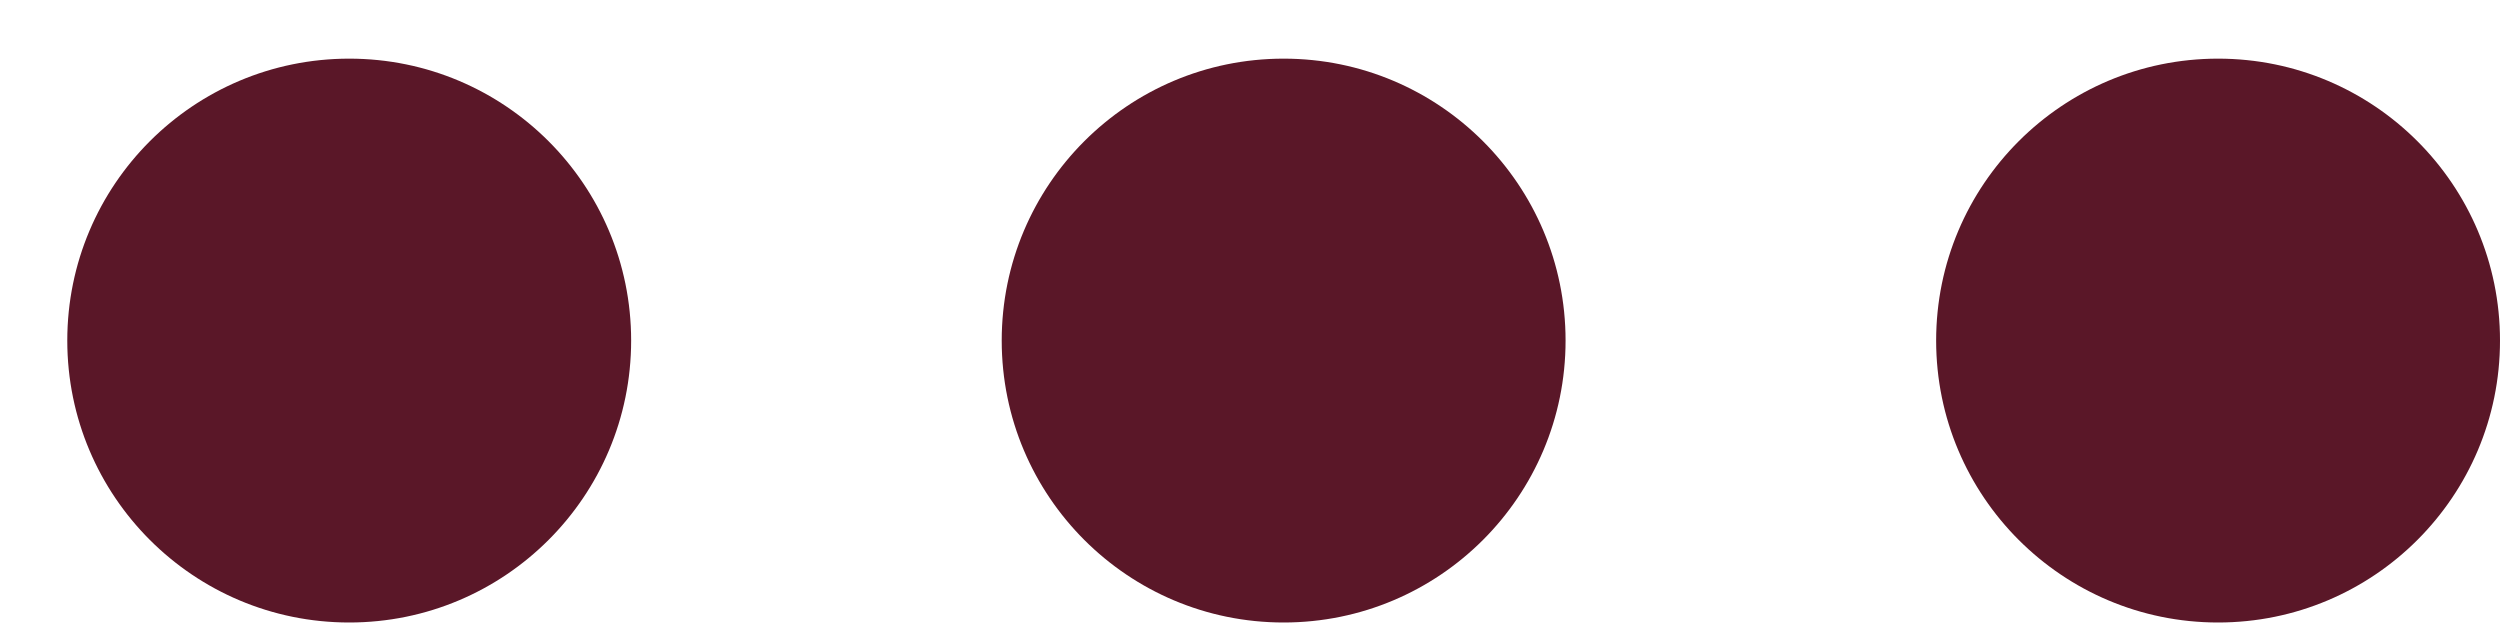
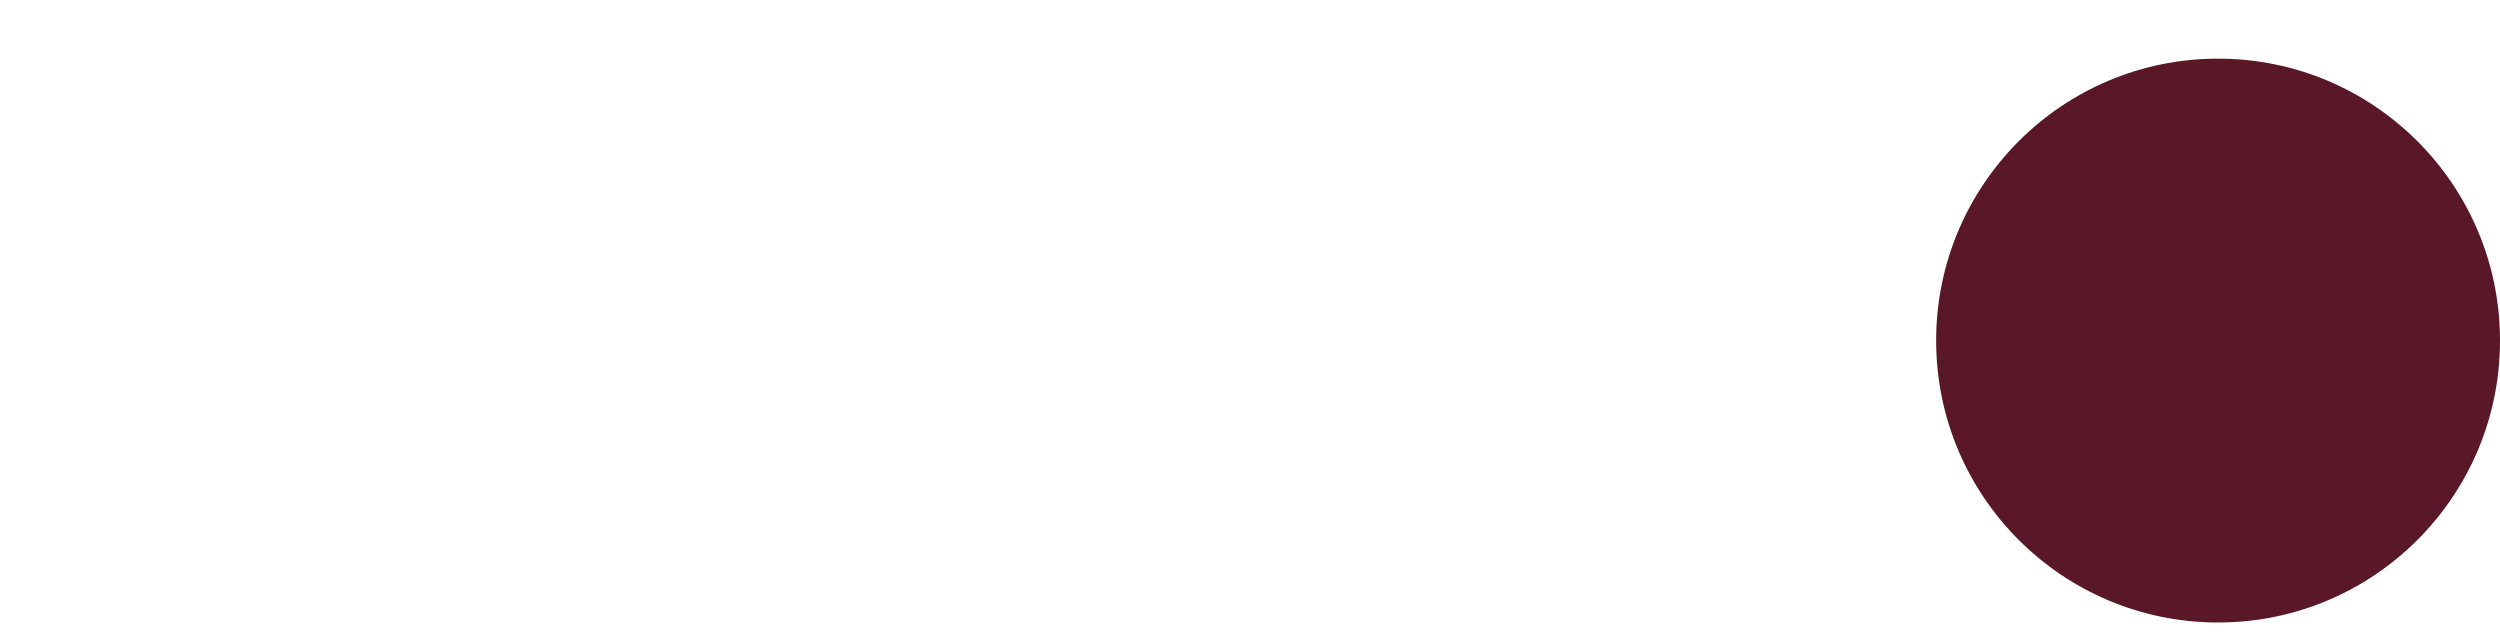
<svg xmlns="http://www.w3.org/2000/svg" width="35" height="9" viewBox="0 0 35 9" fill="none">
  <g id="Group 471">
-     <circle id="Ellipse 33" cx="4.889" cy="4.768" r="3.947" transform="rotate(-90 4.889 4.768)" fill="#5A1728" />
    <circle id="Ellipse 34" cx="31.053" cy="4.768" r="3.947" transform="rotate(-90 31.053 4.768)" fill="#5A1728" />
-     <circle id="Ellipse 35" cx="17.971" cy="4.768" r="3.947" transform="rotate(-90 17.971 4.768)" fill="#5A1728" />
  </g>
</svg>